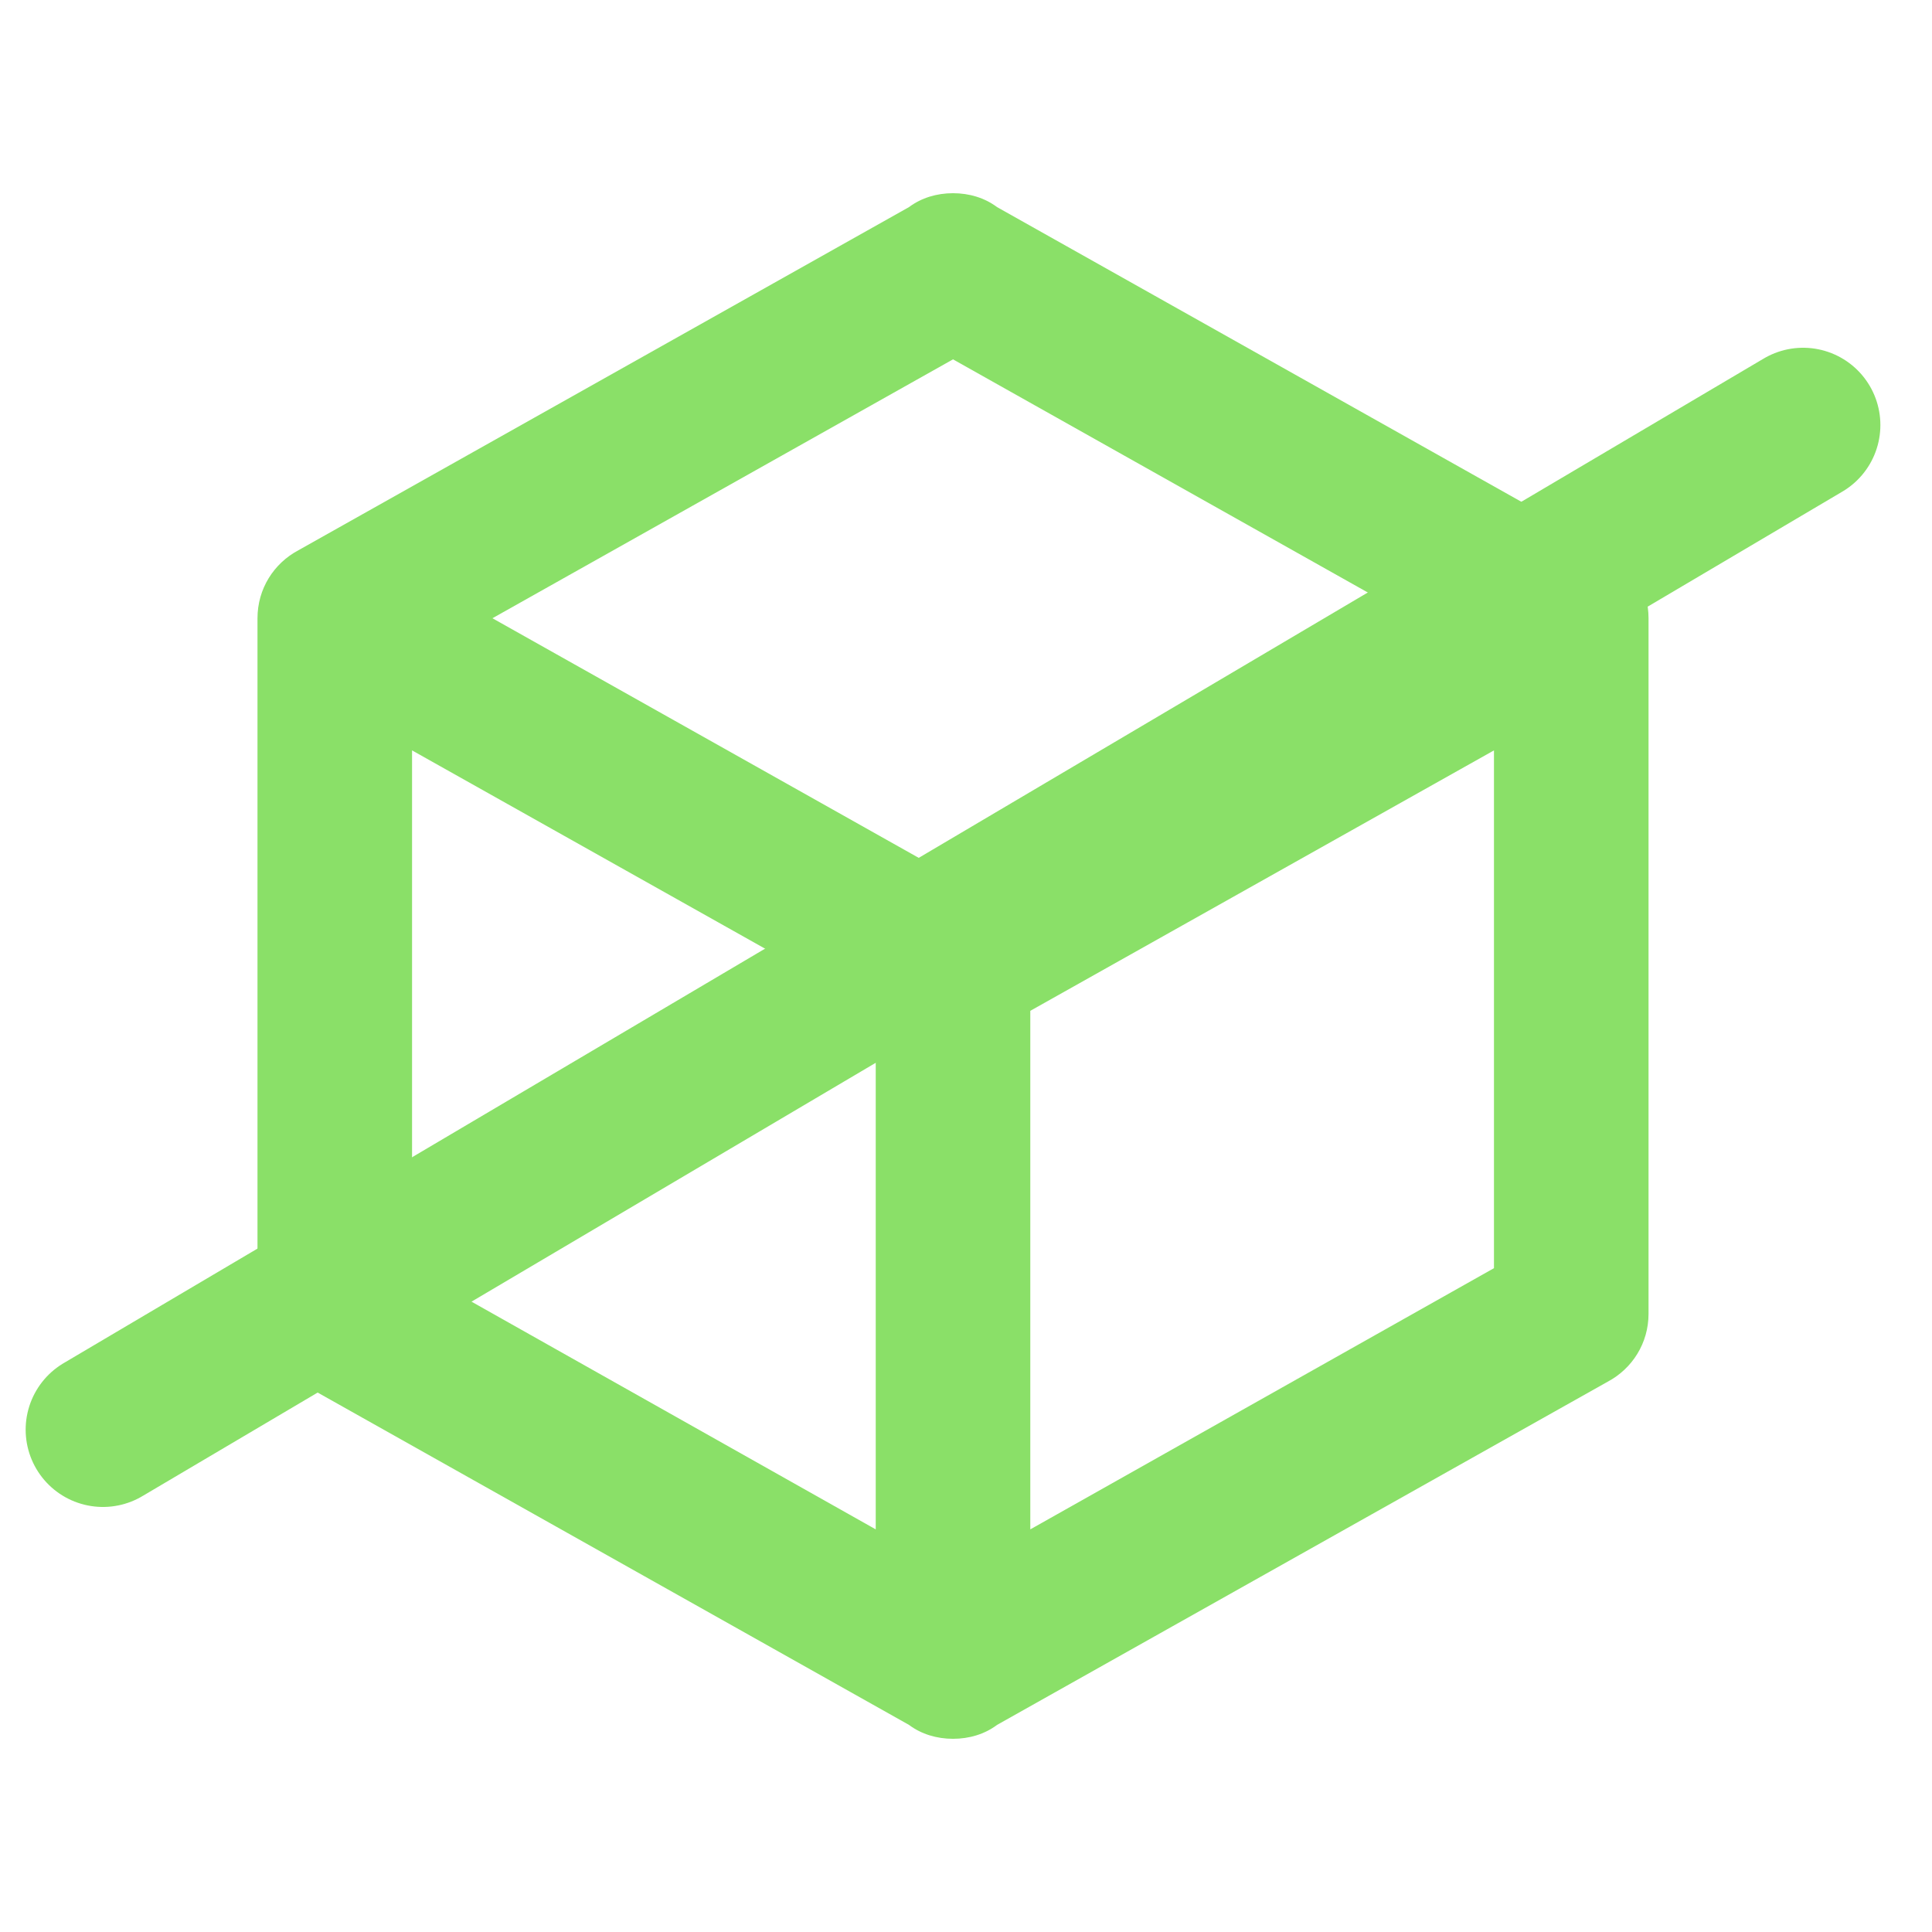
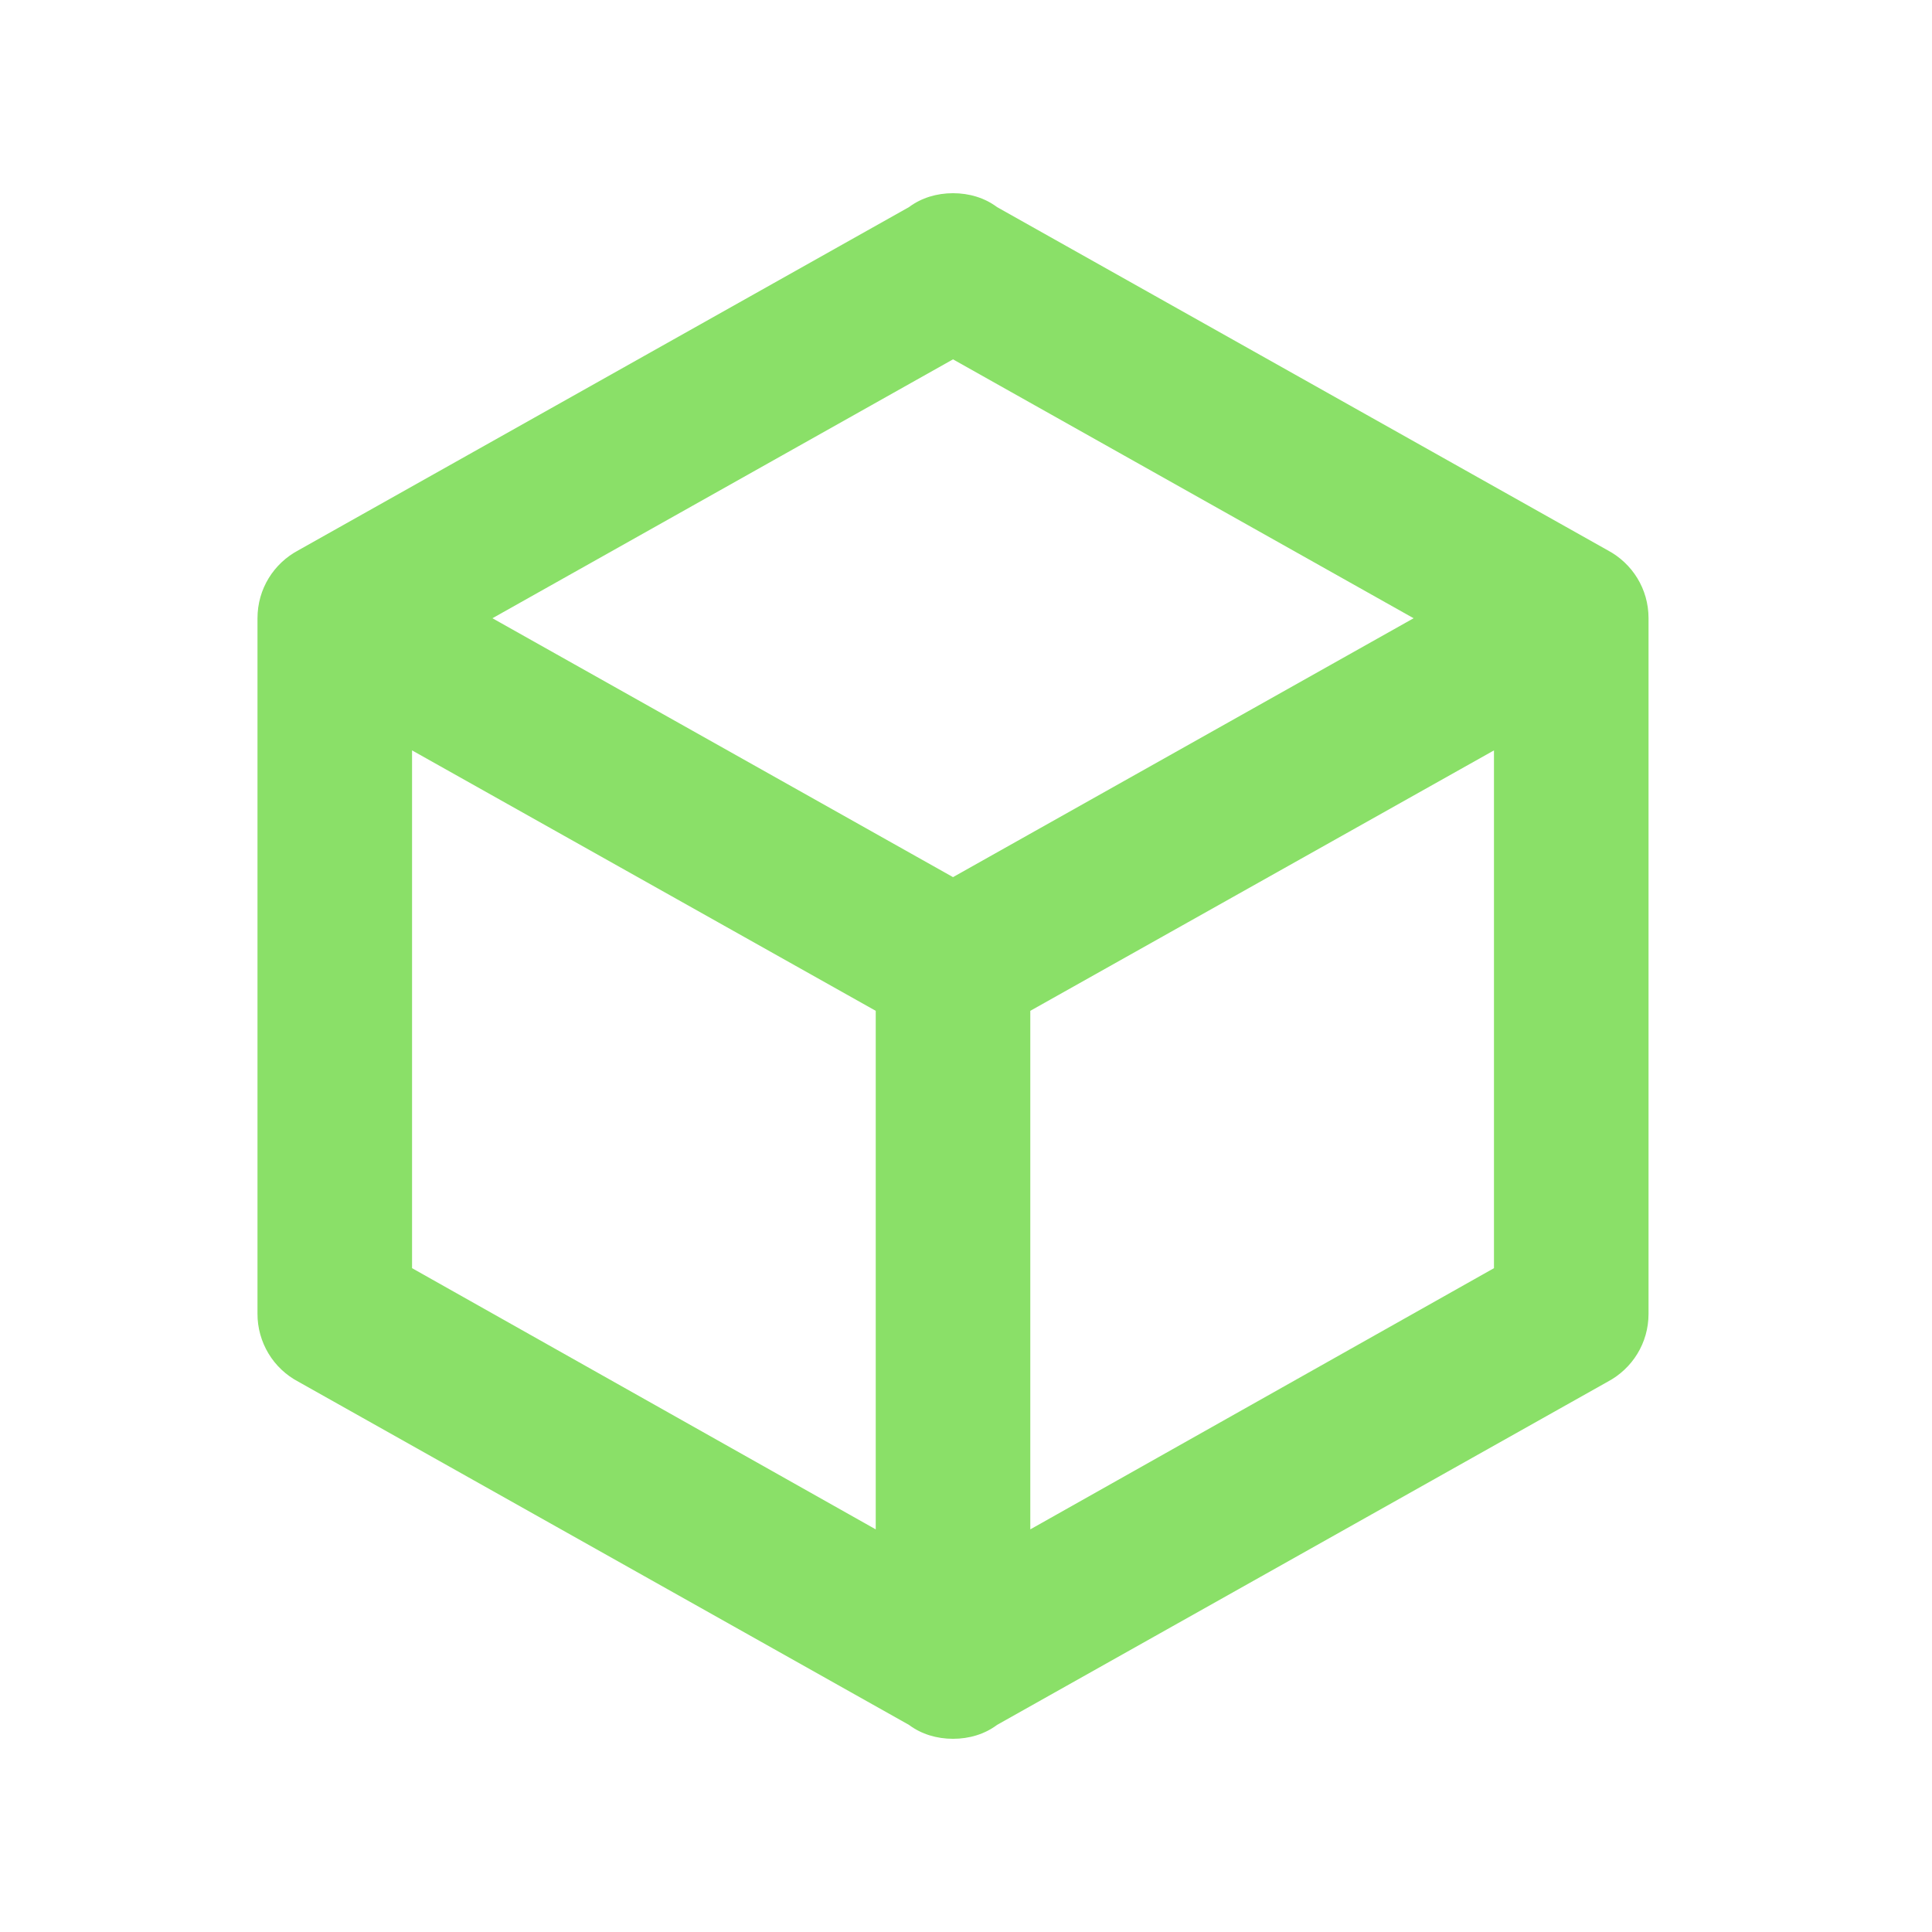
<svg xmlns="http://www.w3.org/2000/svg" width="25" height="25" viewBox="0 0 25 25" fill="none">
  <path d="M21.332 17C21.332 17.38 21.122 17.71 20.802 17.88L12.902 22.32C12.742 22.44 12.542 22.5 12.332 22.5C12.122 22.5 11.922 22.44 11.762 22.32L3.862 17.88C3.702 17.796 3.567 17.669 3.474 17.514C3.381 17.359 3.331 17.181 3.332 17V8C3.332 7.62 3.542 7.29 3.862 7.12L11.762 2.68C11.922 2.56 12.122 2.5 12.332 2.5C12.542 2.5 12.742 2.56 12.902 2.68L20.802 7.12C21.122 7.29 21.332 7.62 21.332 8V17ZM12.332 4.65L6.372 8L12.332 11.35L18.292 8L12.332 4.65ZM5.332 16.41L11.332 19.79V13.08L5.332 9.71V16.41ZM19.332 16.41V9.71L13.332 13.08V19.79L19.332 16.41Z" fill="#8AE068" />
-   <path d="M1.332 18.5L23.332 5.5" stroke="#8AE068" stroke-width="2" stroke-linecap="round" />
</svg>